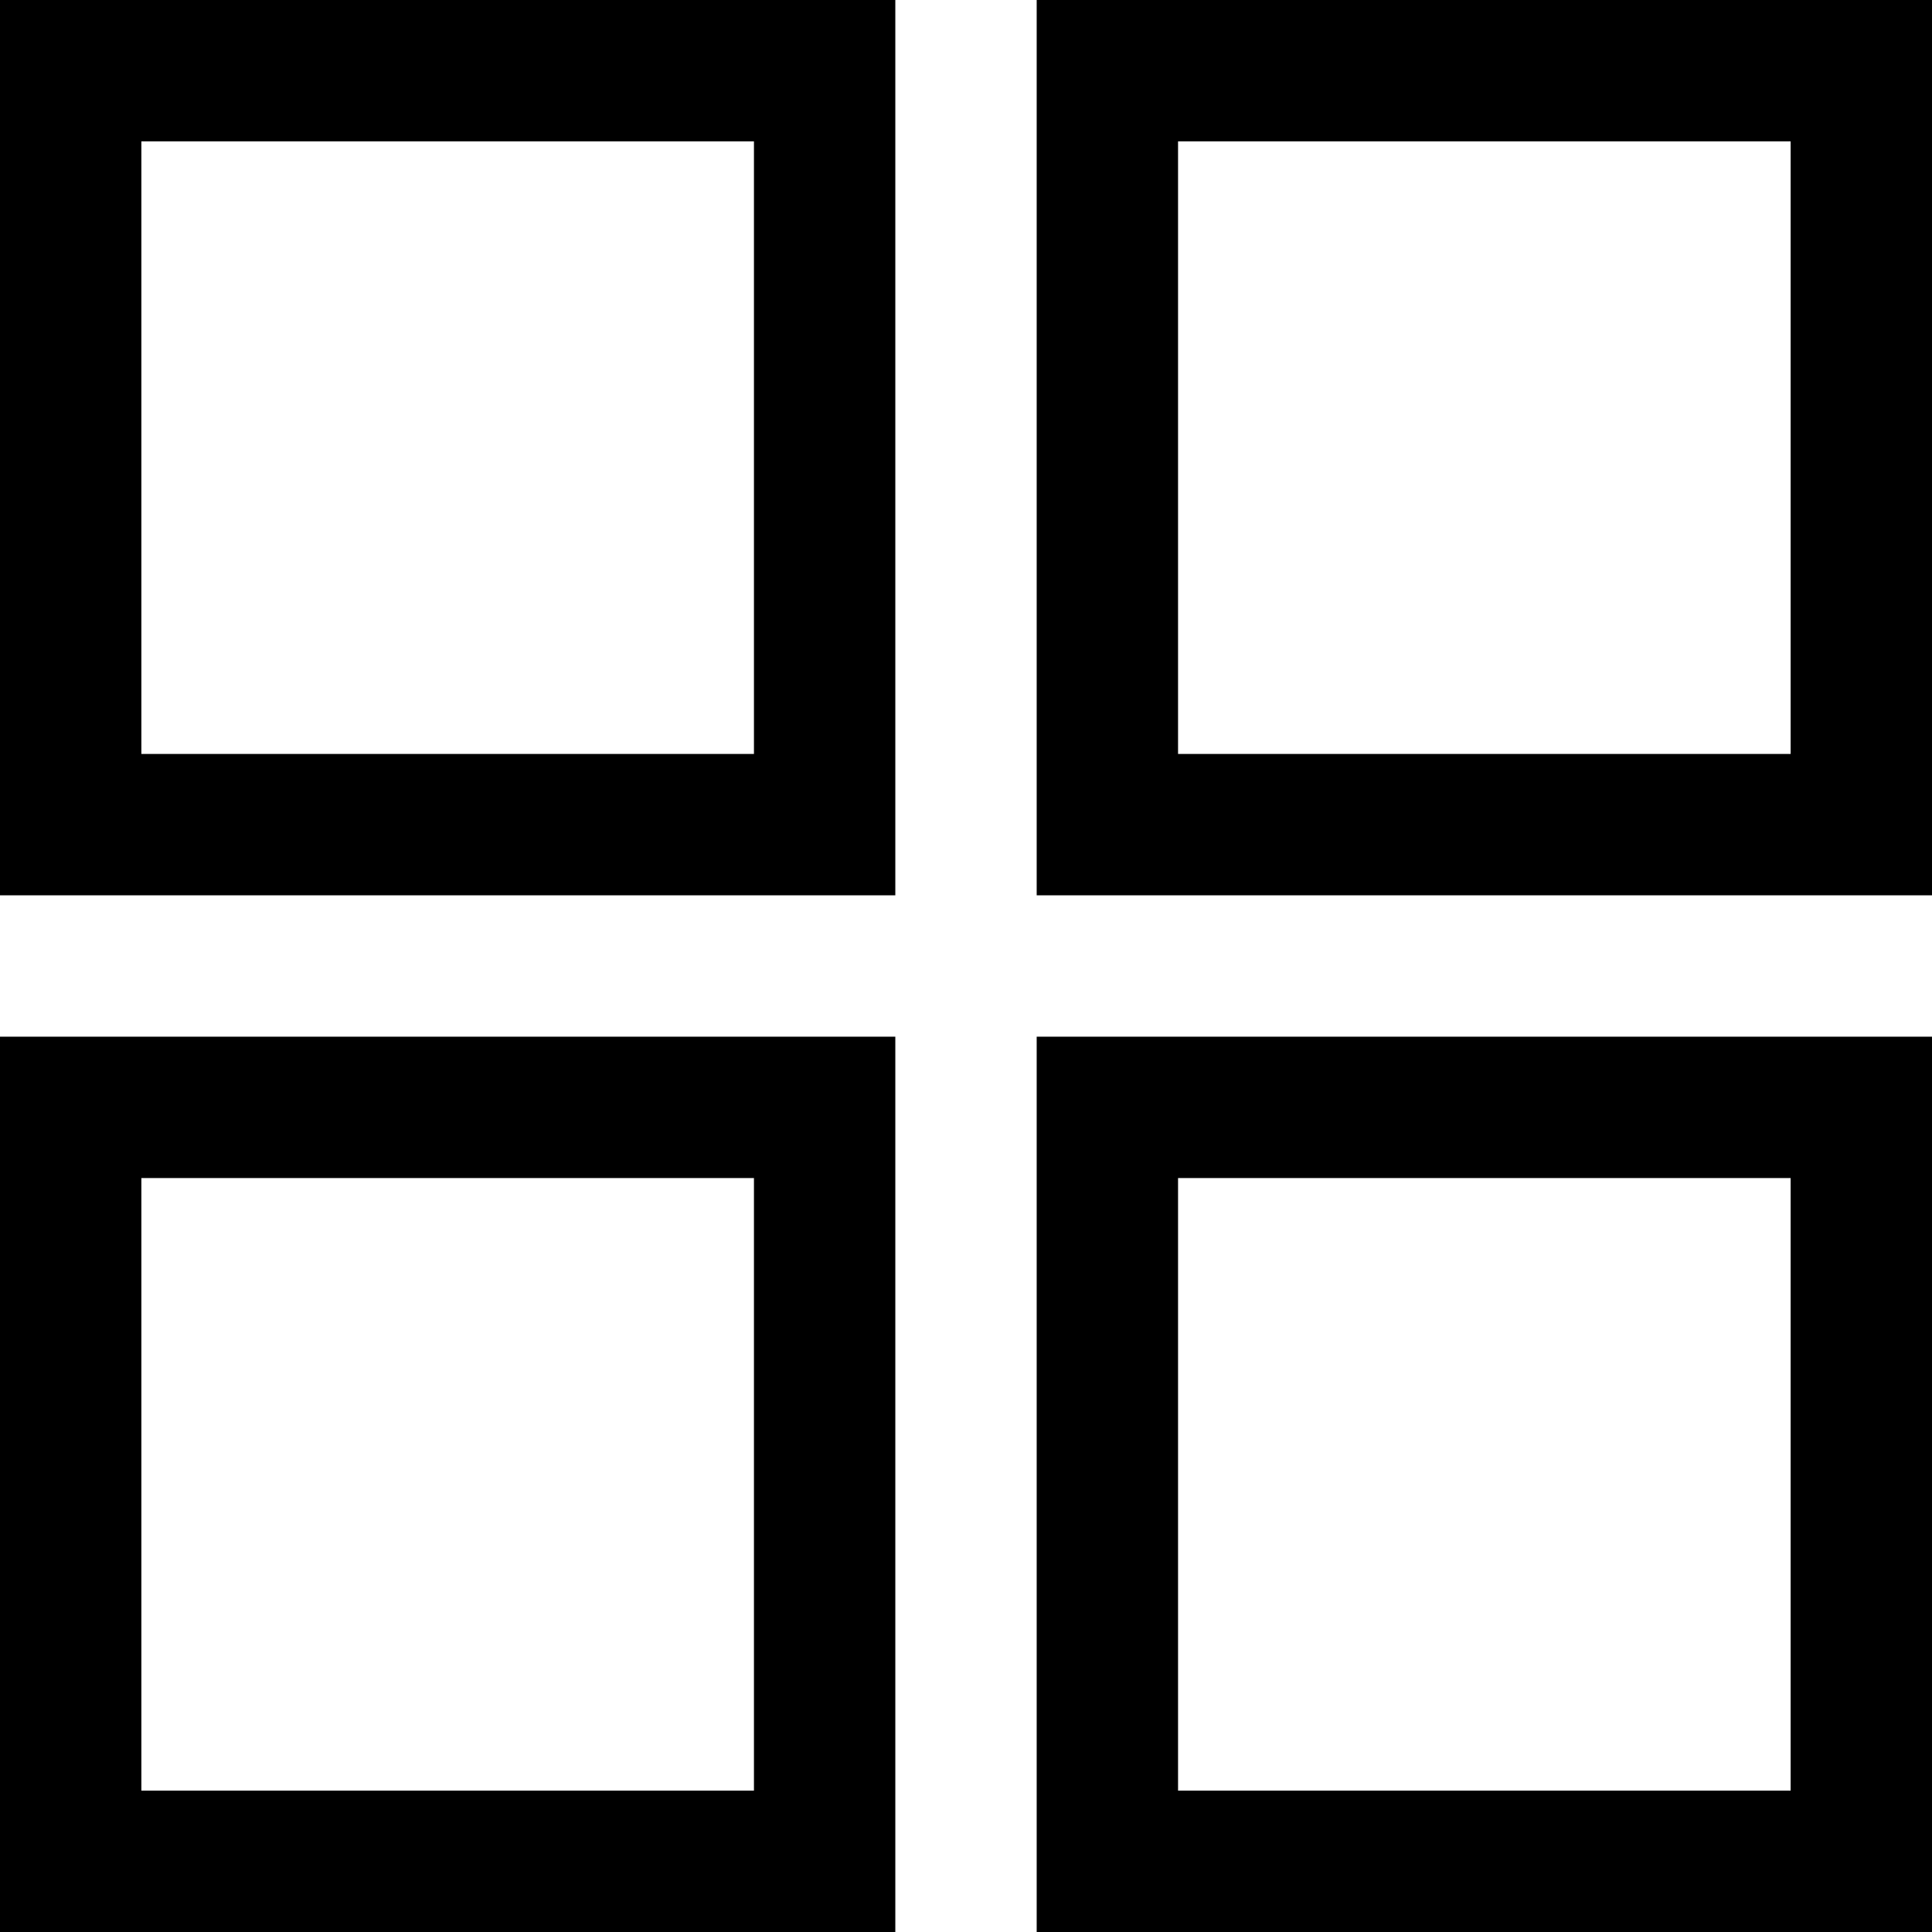
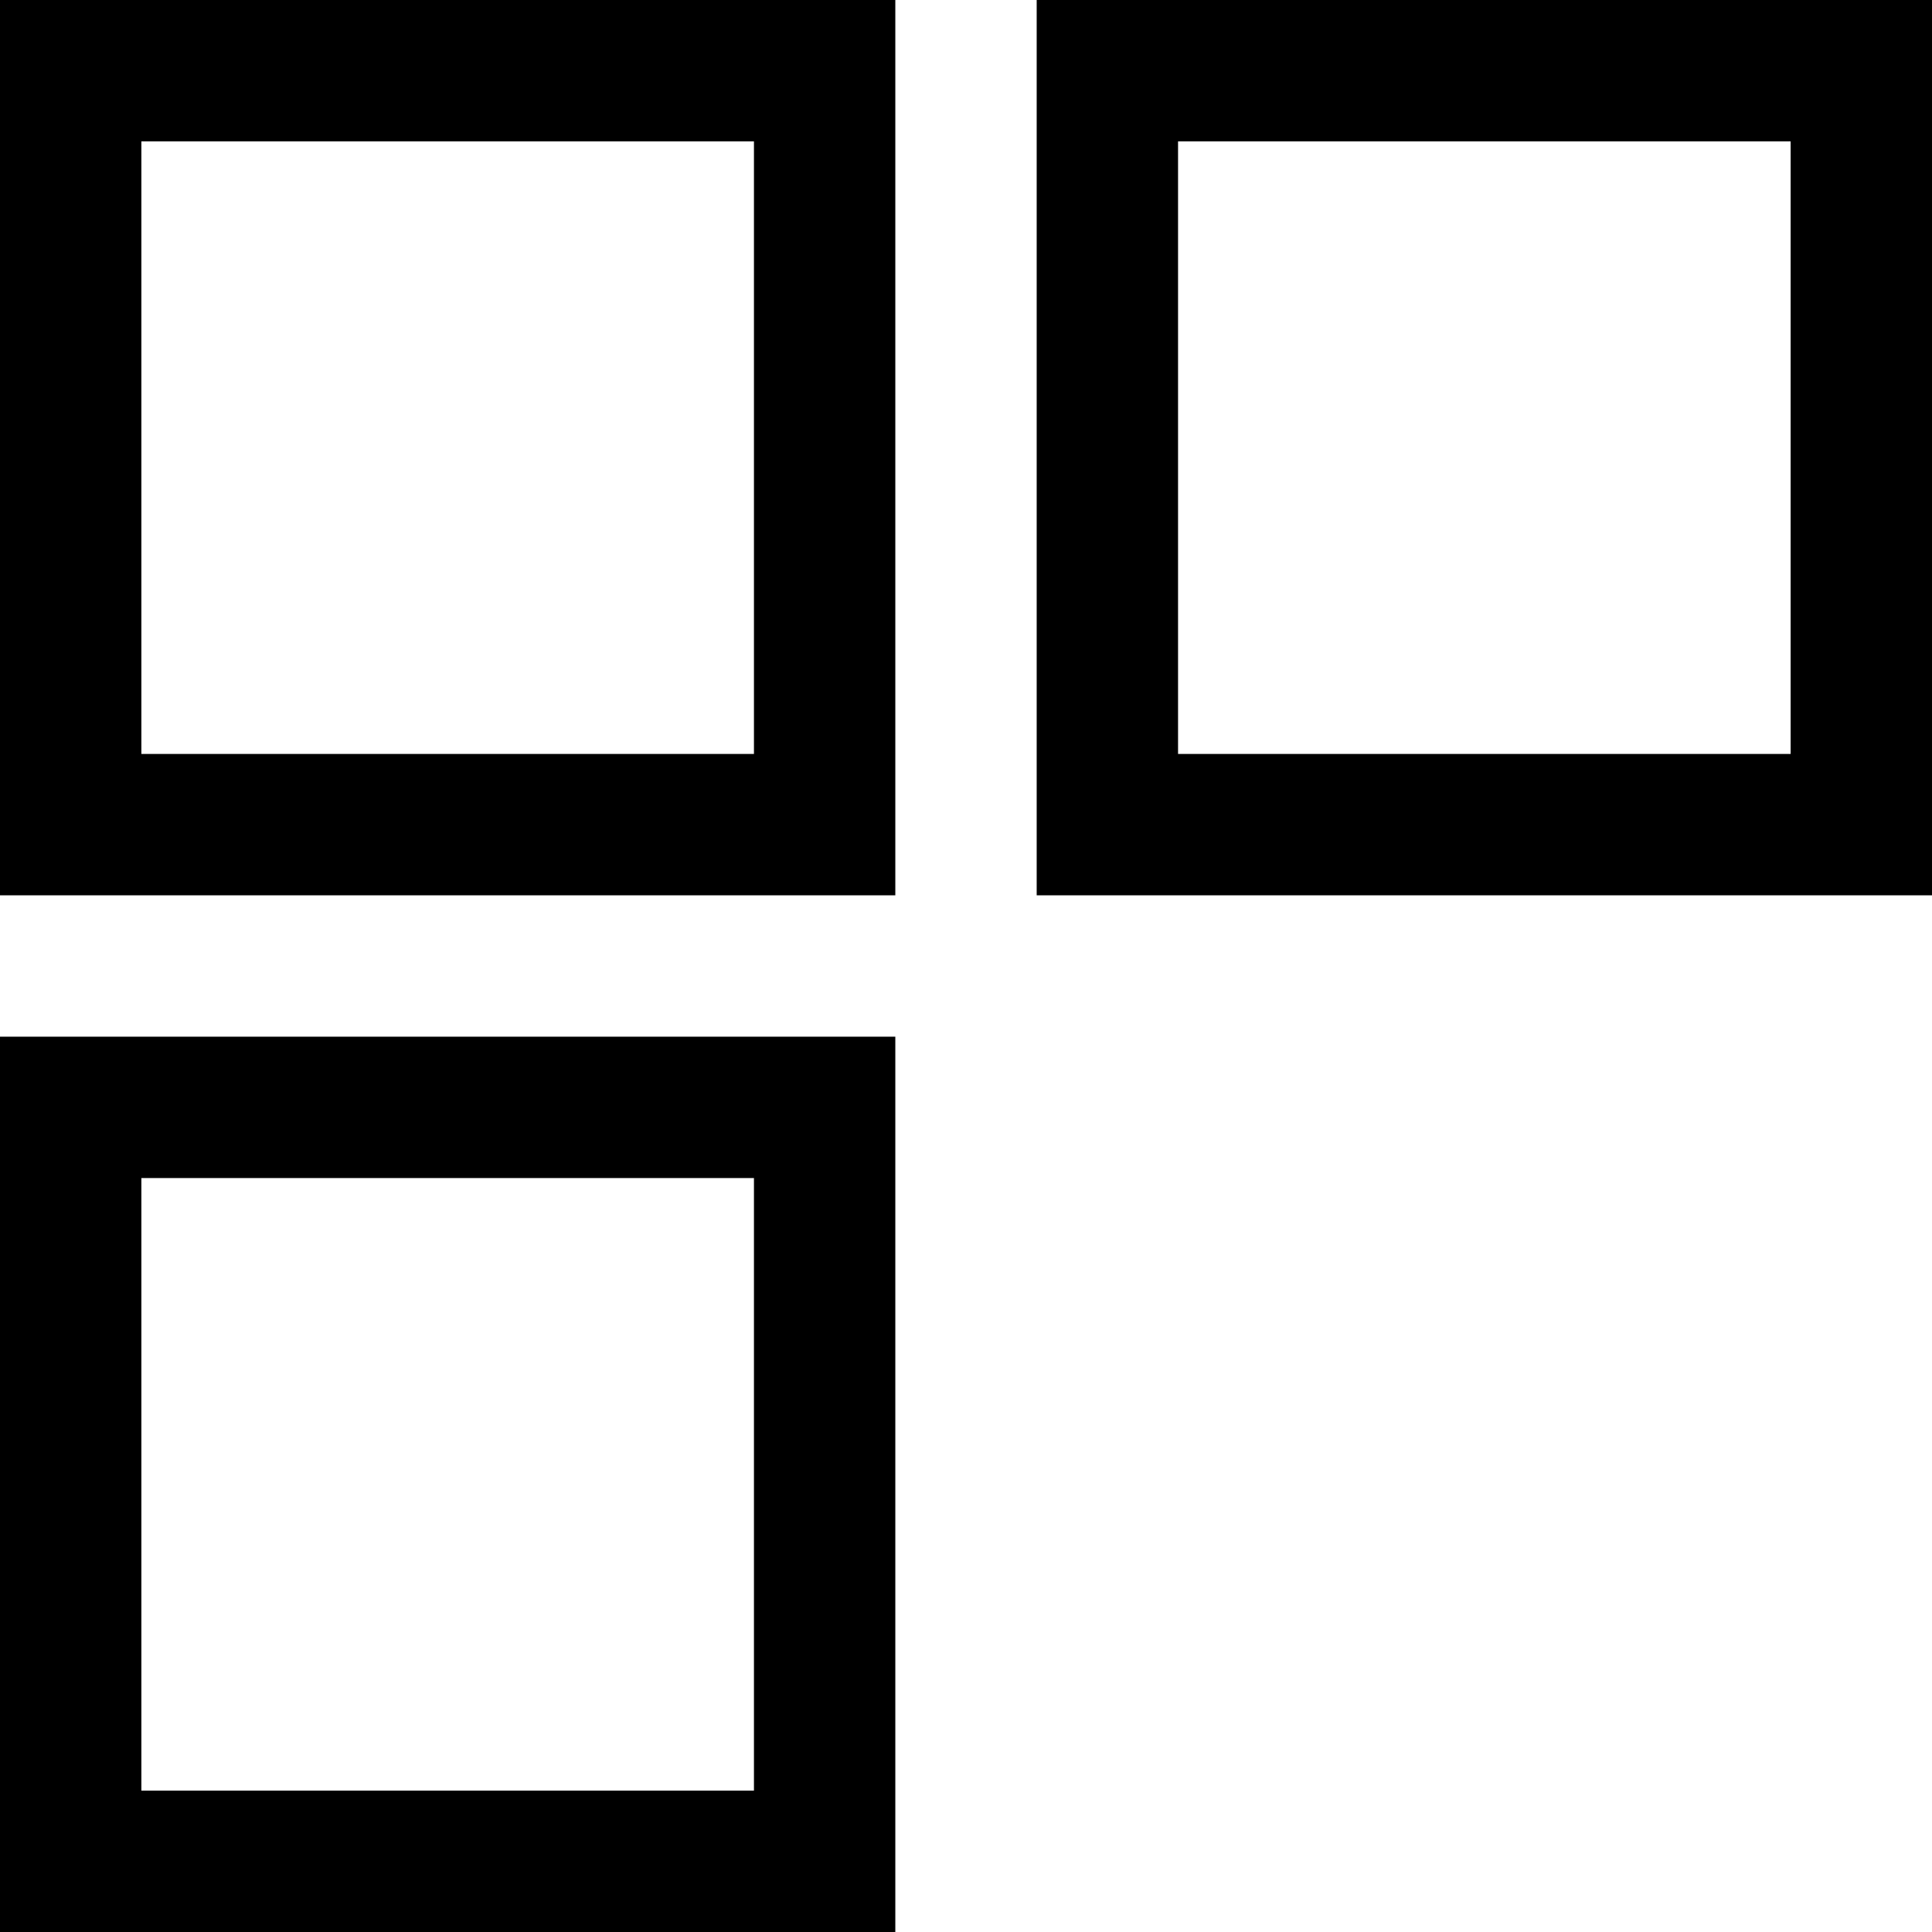
<svg xmlns="http://www.w3.org/2000/svg" fill="#000000" height="800px" width="800px" version="1.1" id="Layer_1" viewBox="0 0 512 512" xml:space="preserve">
  <g>
    <g>
      <path d="M0,0v237.268h237.268V0H0z M199.805,199.805H37.463V37.463h162.341V199.805z" />
    </g>
  </g>
  <g>
    <g>
      <path d="M274.732,0v237.268H512V0H274.732z M474.537,199.805H312.195V37.463h162.341V199.805z" />
    </g>
  </g>
  <g>
    <g>
      <path d="M0,274.732V512h237.268V274.732H0z M199.805,474.537H37.463V312.195h162.341V474.537z" />
    </g>
  </g>
  <g>
    <g>
-       <path d="M274.732,274.732V512H512V274.732H274.732z M474.537,474.537H312.195V312.195h162.341V474.537z" />
-     </g>
+       </g>
  </g>
</svg>